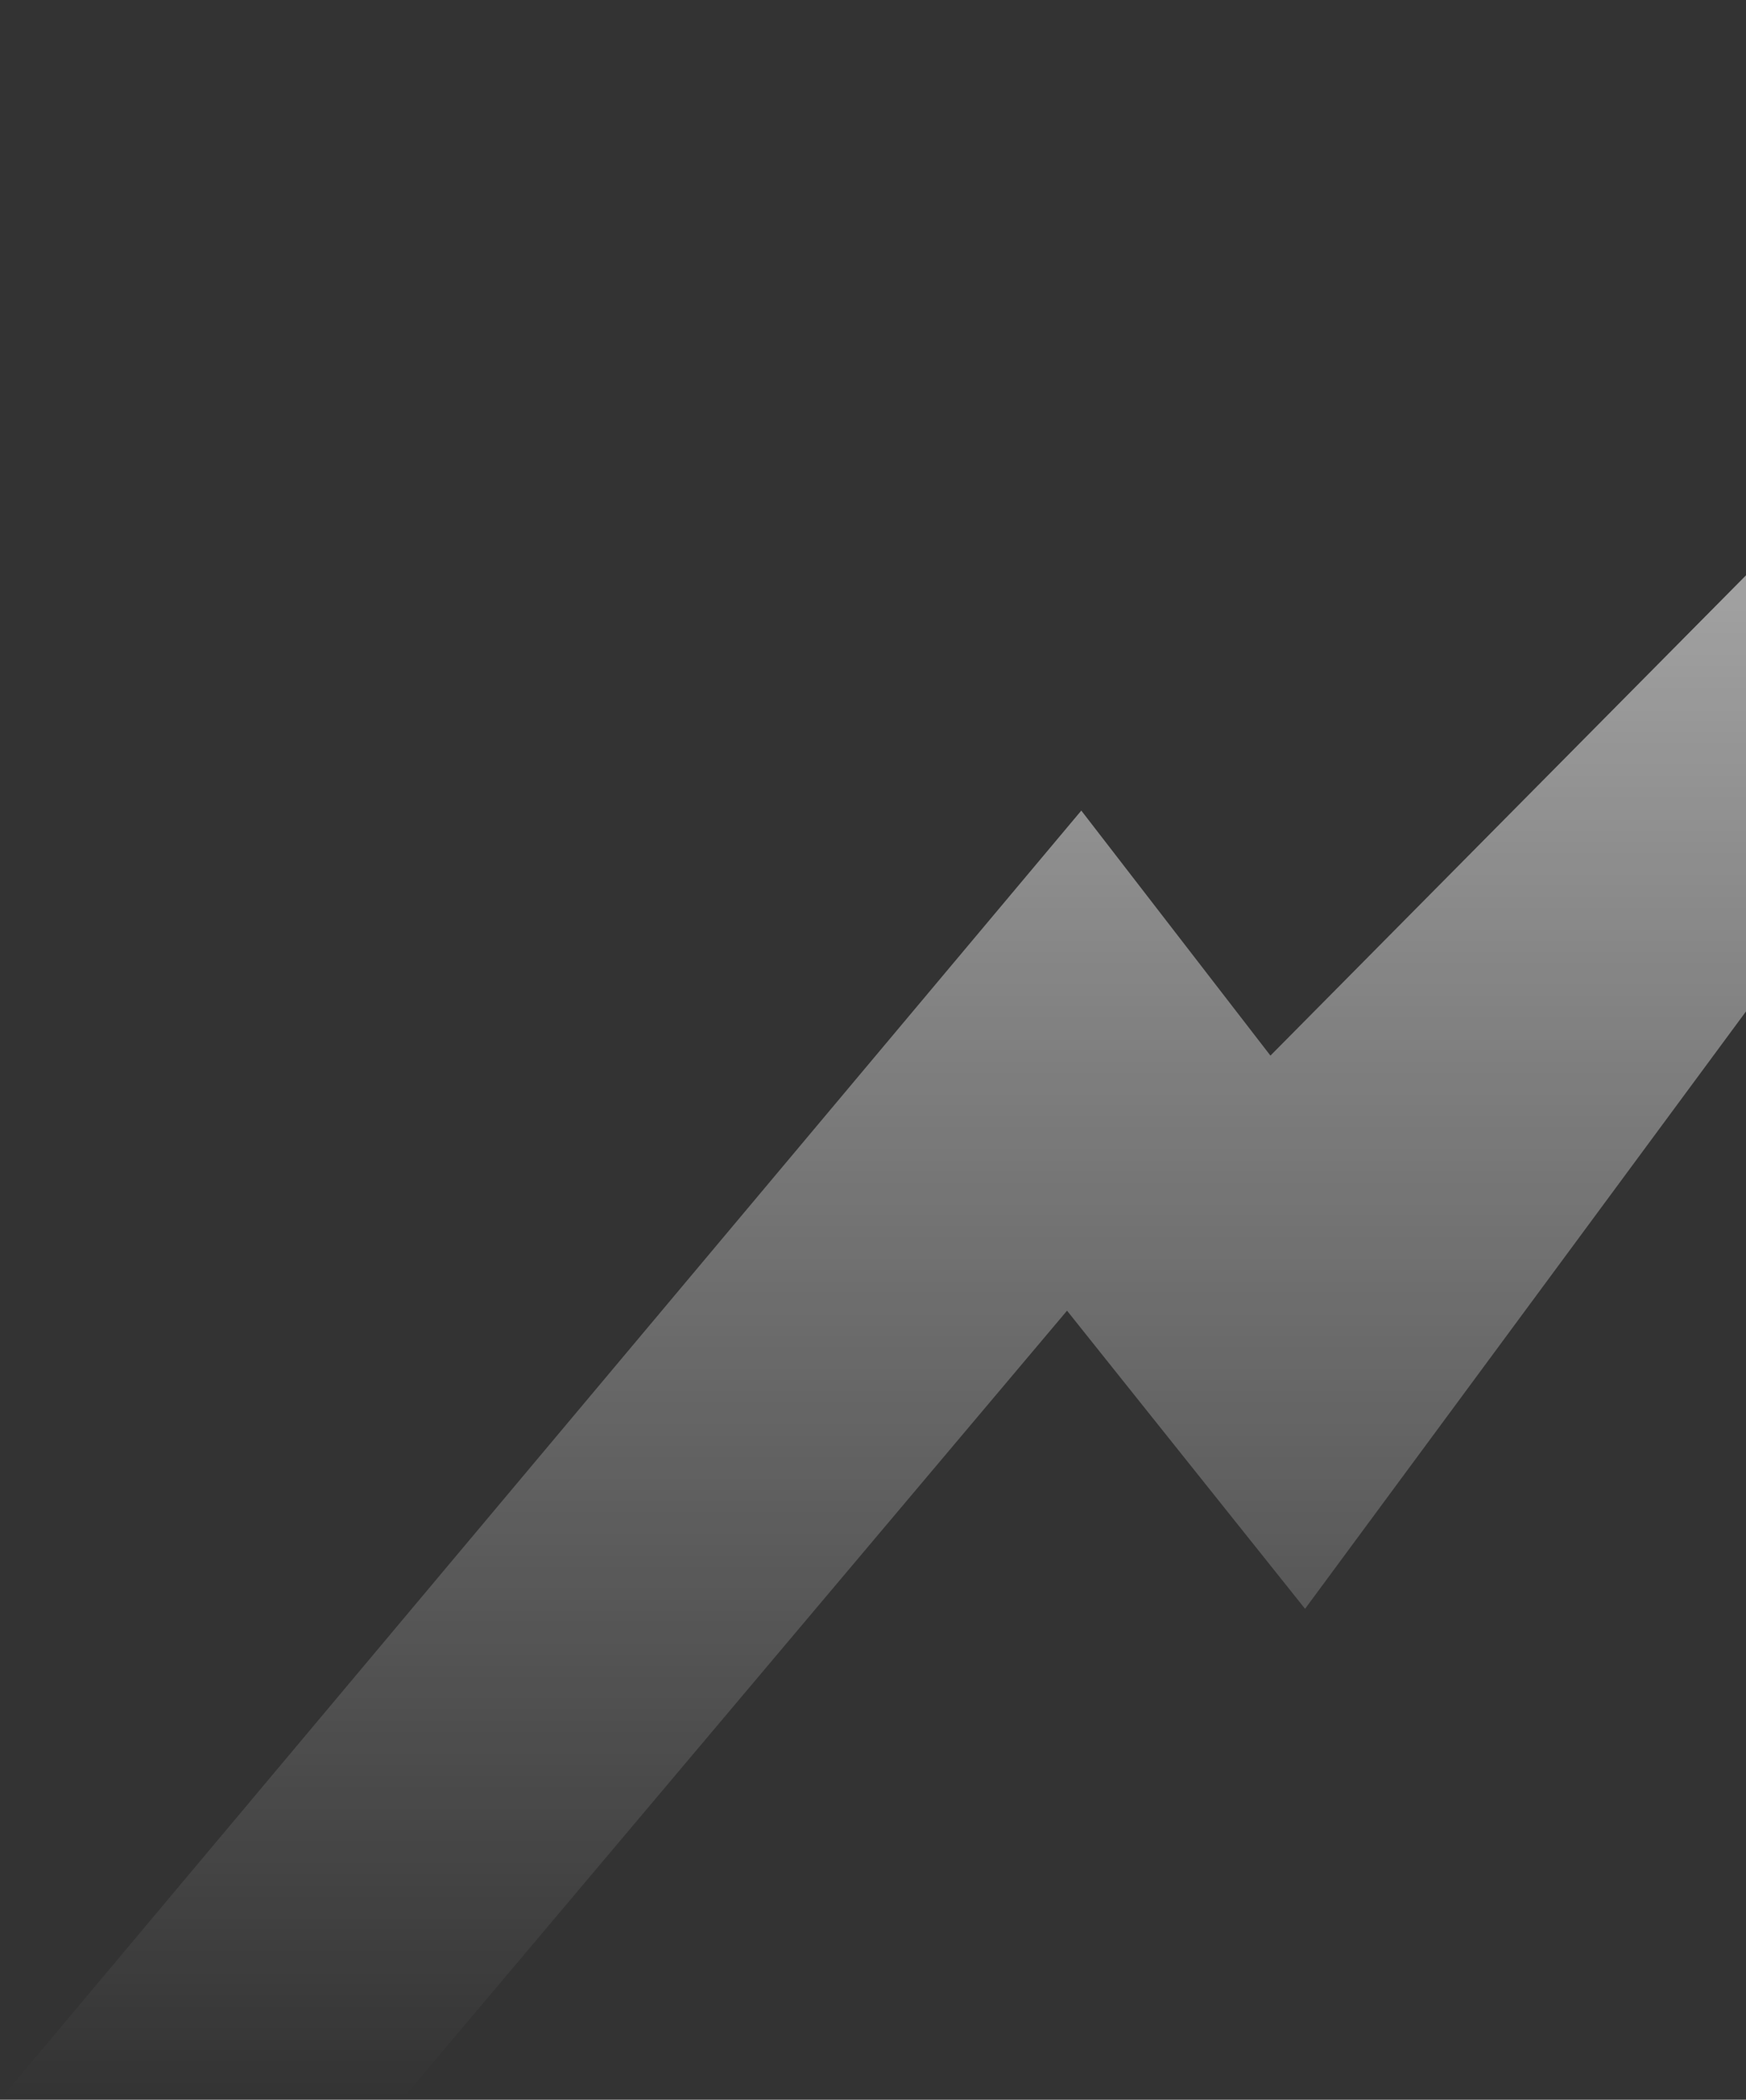
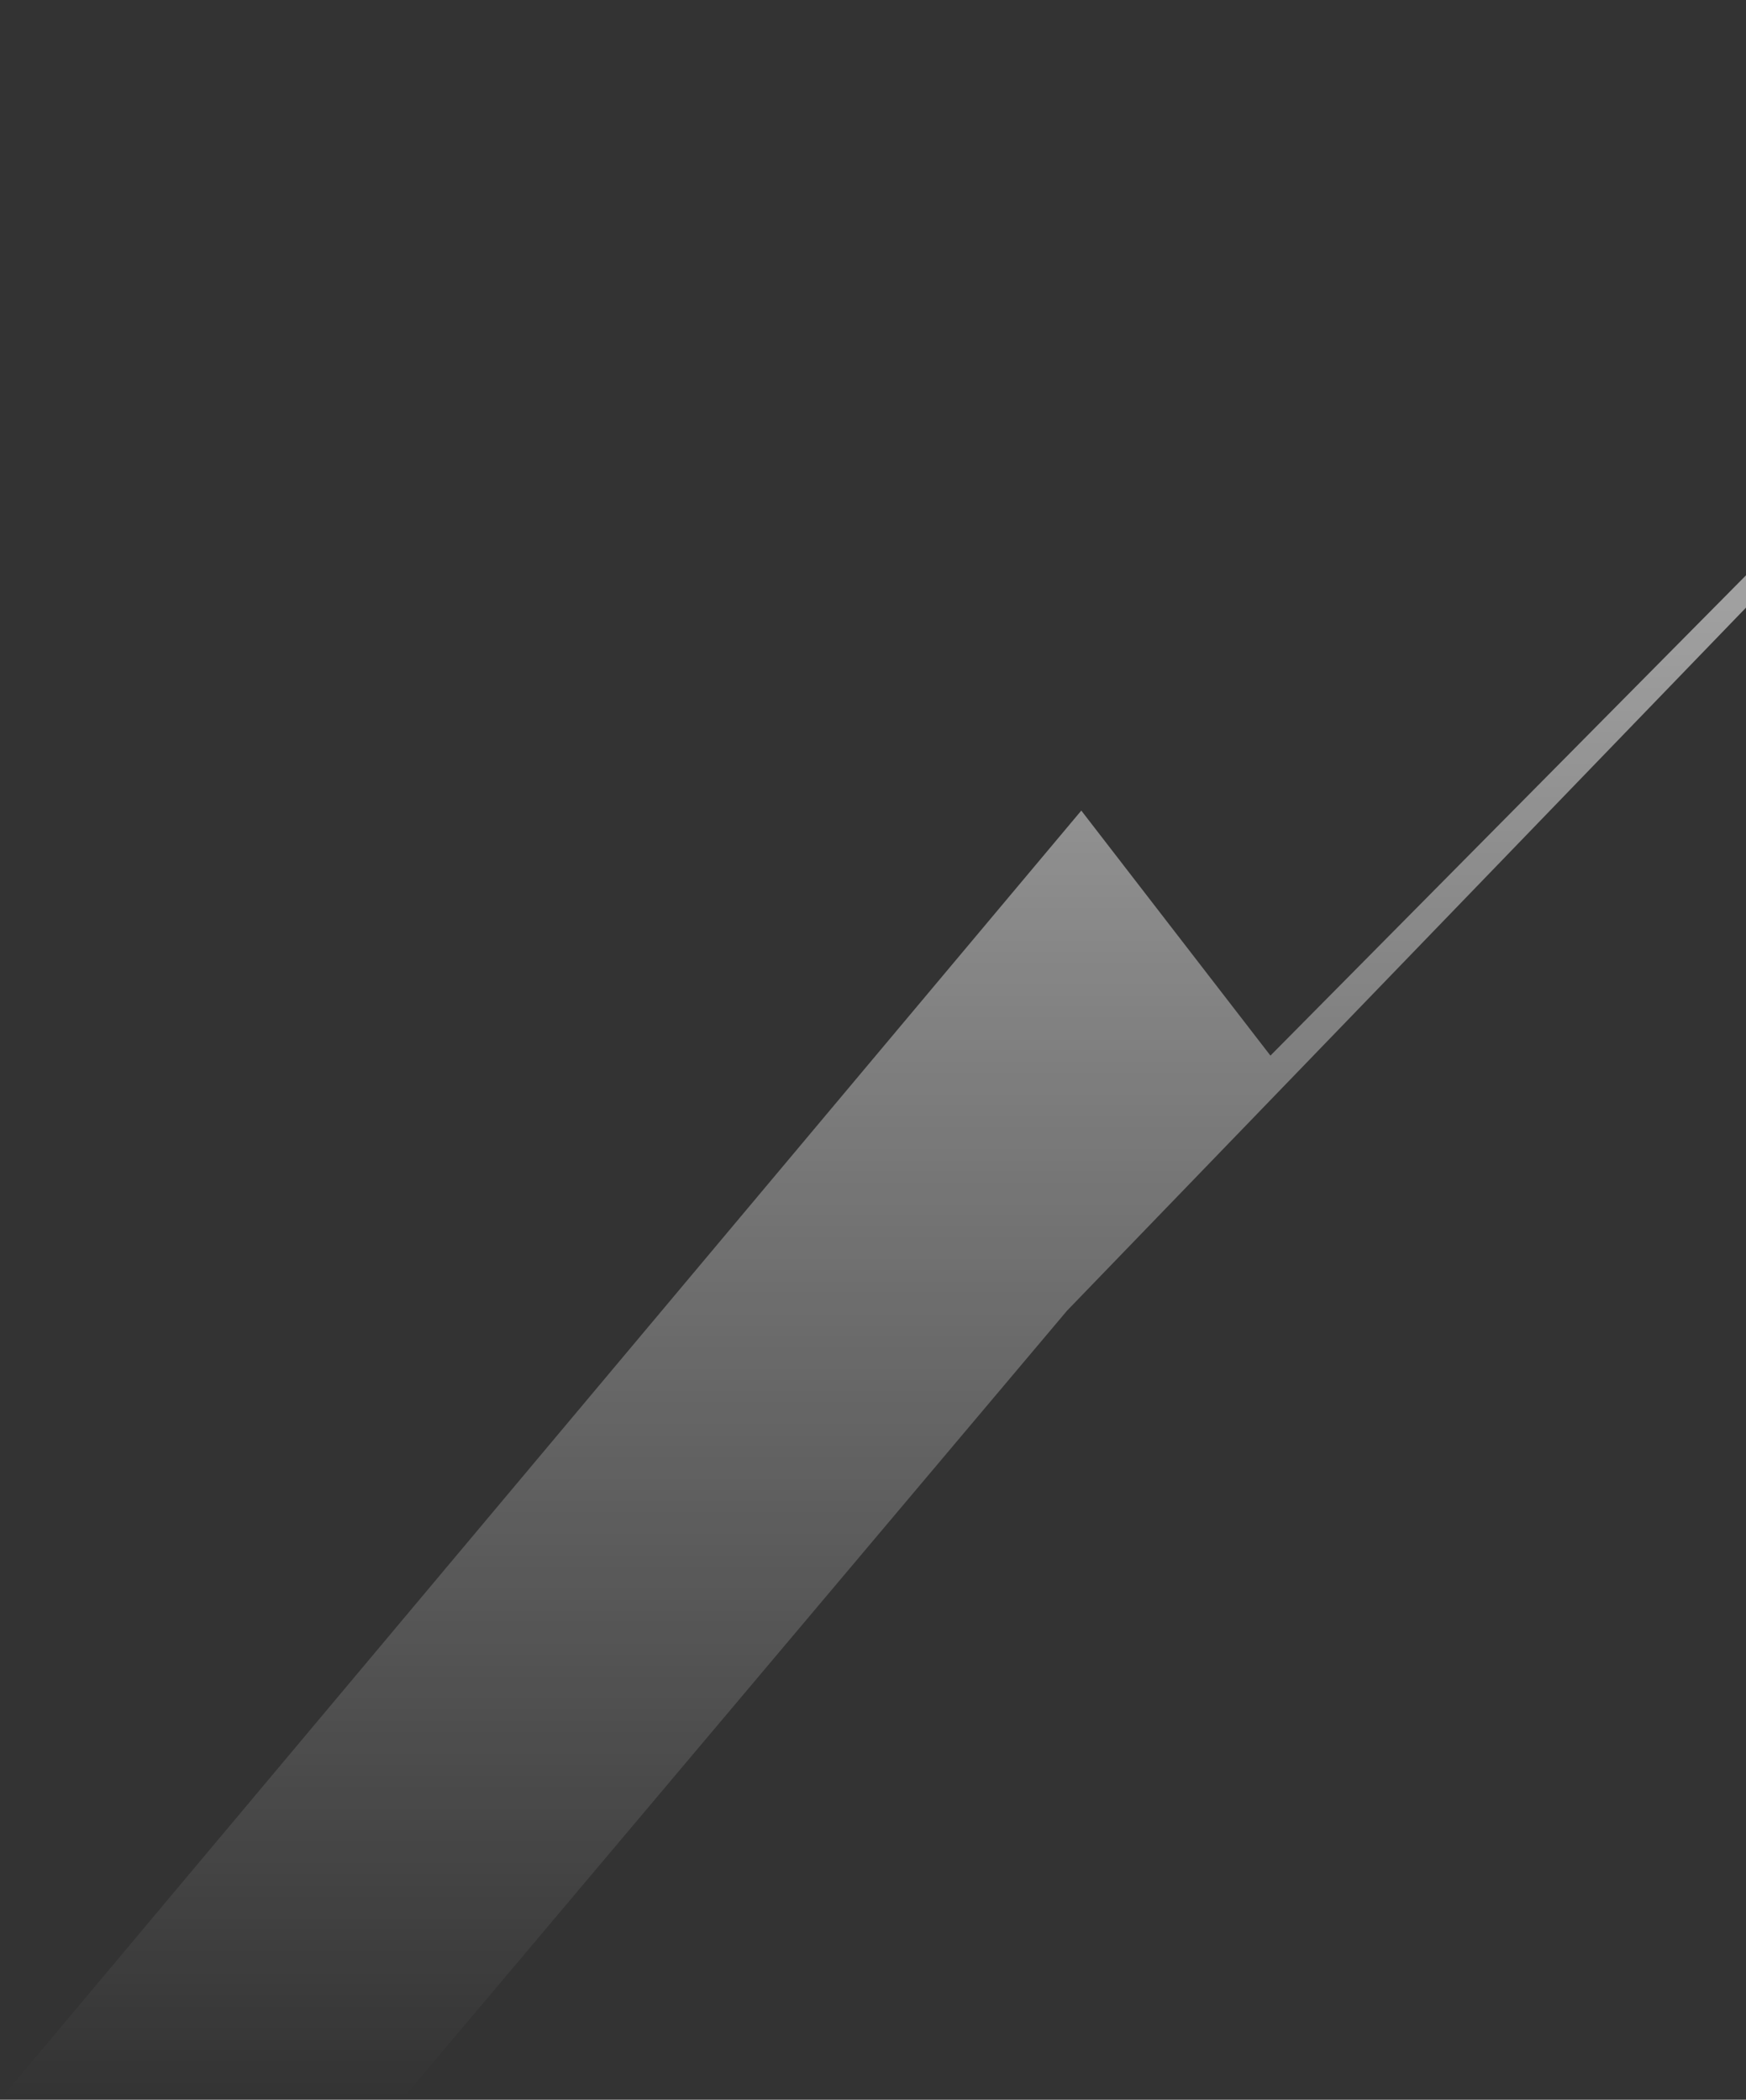
<svg xmlns="http://www.w3.org/2000/svg" width="380" height="457" viewBox="0 0 380 457" fill="none">
  <rect x="0" y="0" width="380" height="457" fill="#333333" stroke="none" />
-   <path d="M655.218 -152.743L284.034 350.157L232.229 285.272L87.442 457H0L235.333 176.422L276.498 229.753L655.218 -152.743Z" fill="url(#paint0_linear_2047_98)" />
+   <path d="M655.218 -152.743L232.229 285.272L87.442 457H0L235.333 176.422L276.498 229.753L655.218 -152.743Z" fill="url(#paint0_linear_2047_98)" />
  <defs>
    <linearGradient id="paint0_linear_2047_98" x1="327.609" y1="-152.743" x2="327.609" y2="457" gradientUnits="userSpaceOnUse">
      <stop stop-color="white" />
      <stop offset="1" stop-color="white" stop-opacity="0" />
    </linearGradient>
  </defs>
</svg>